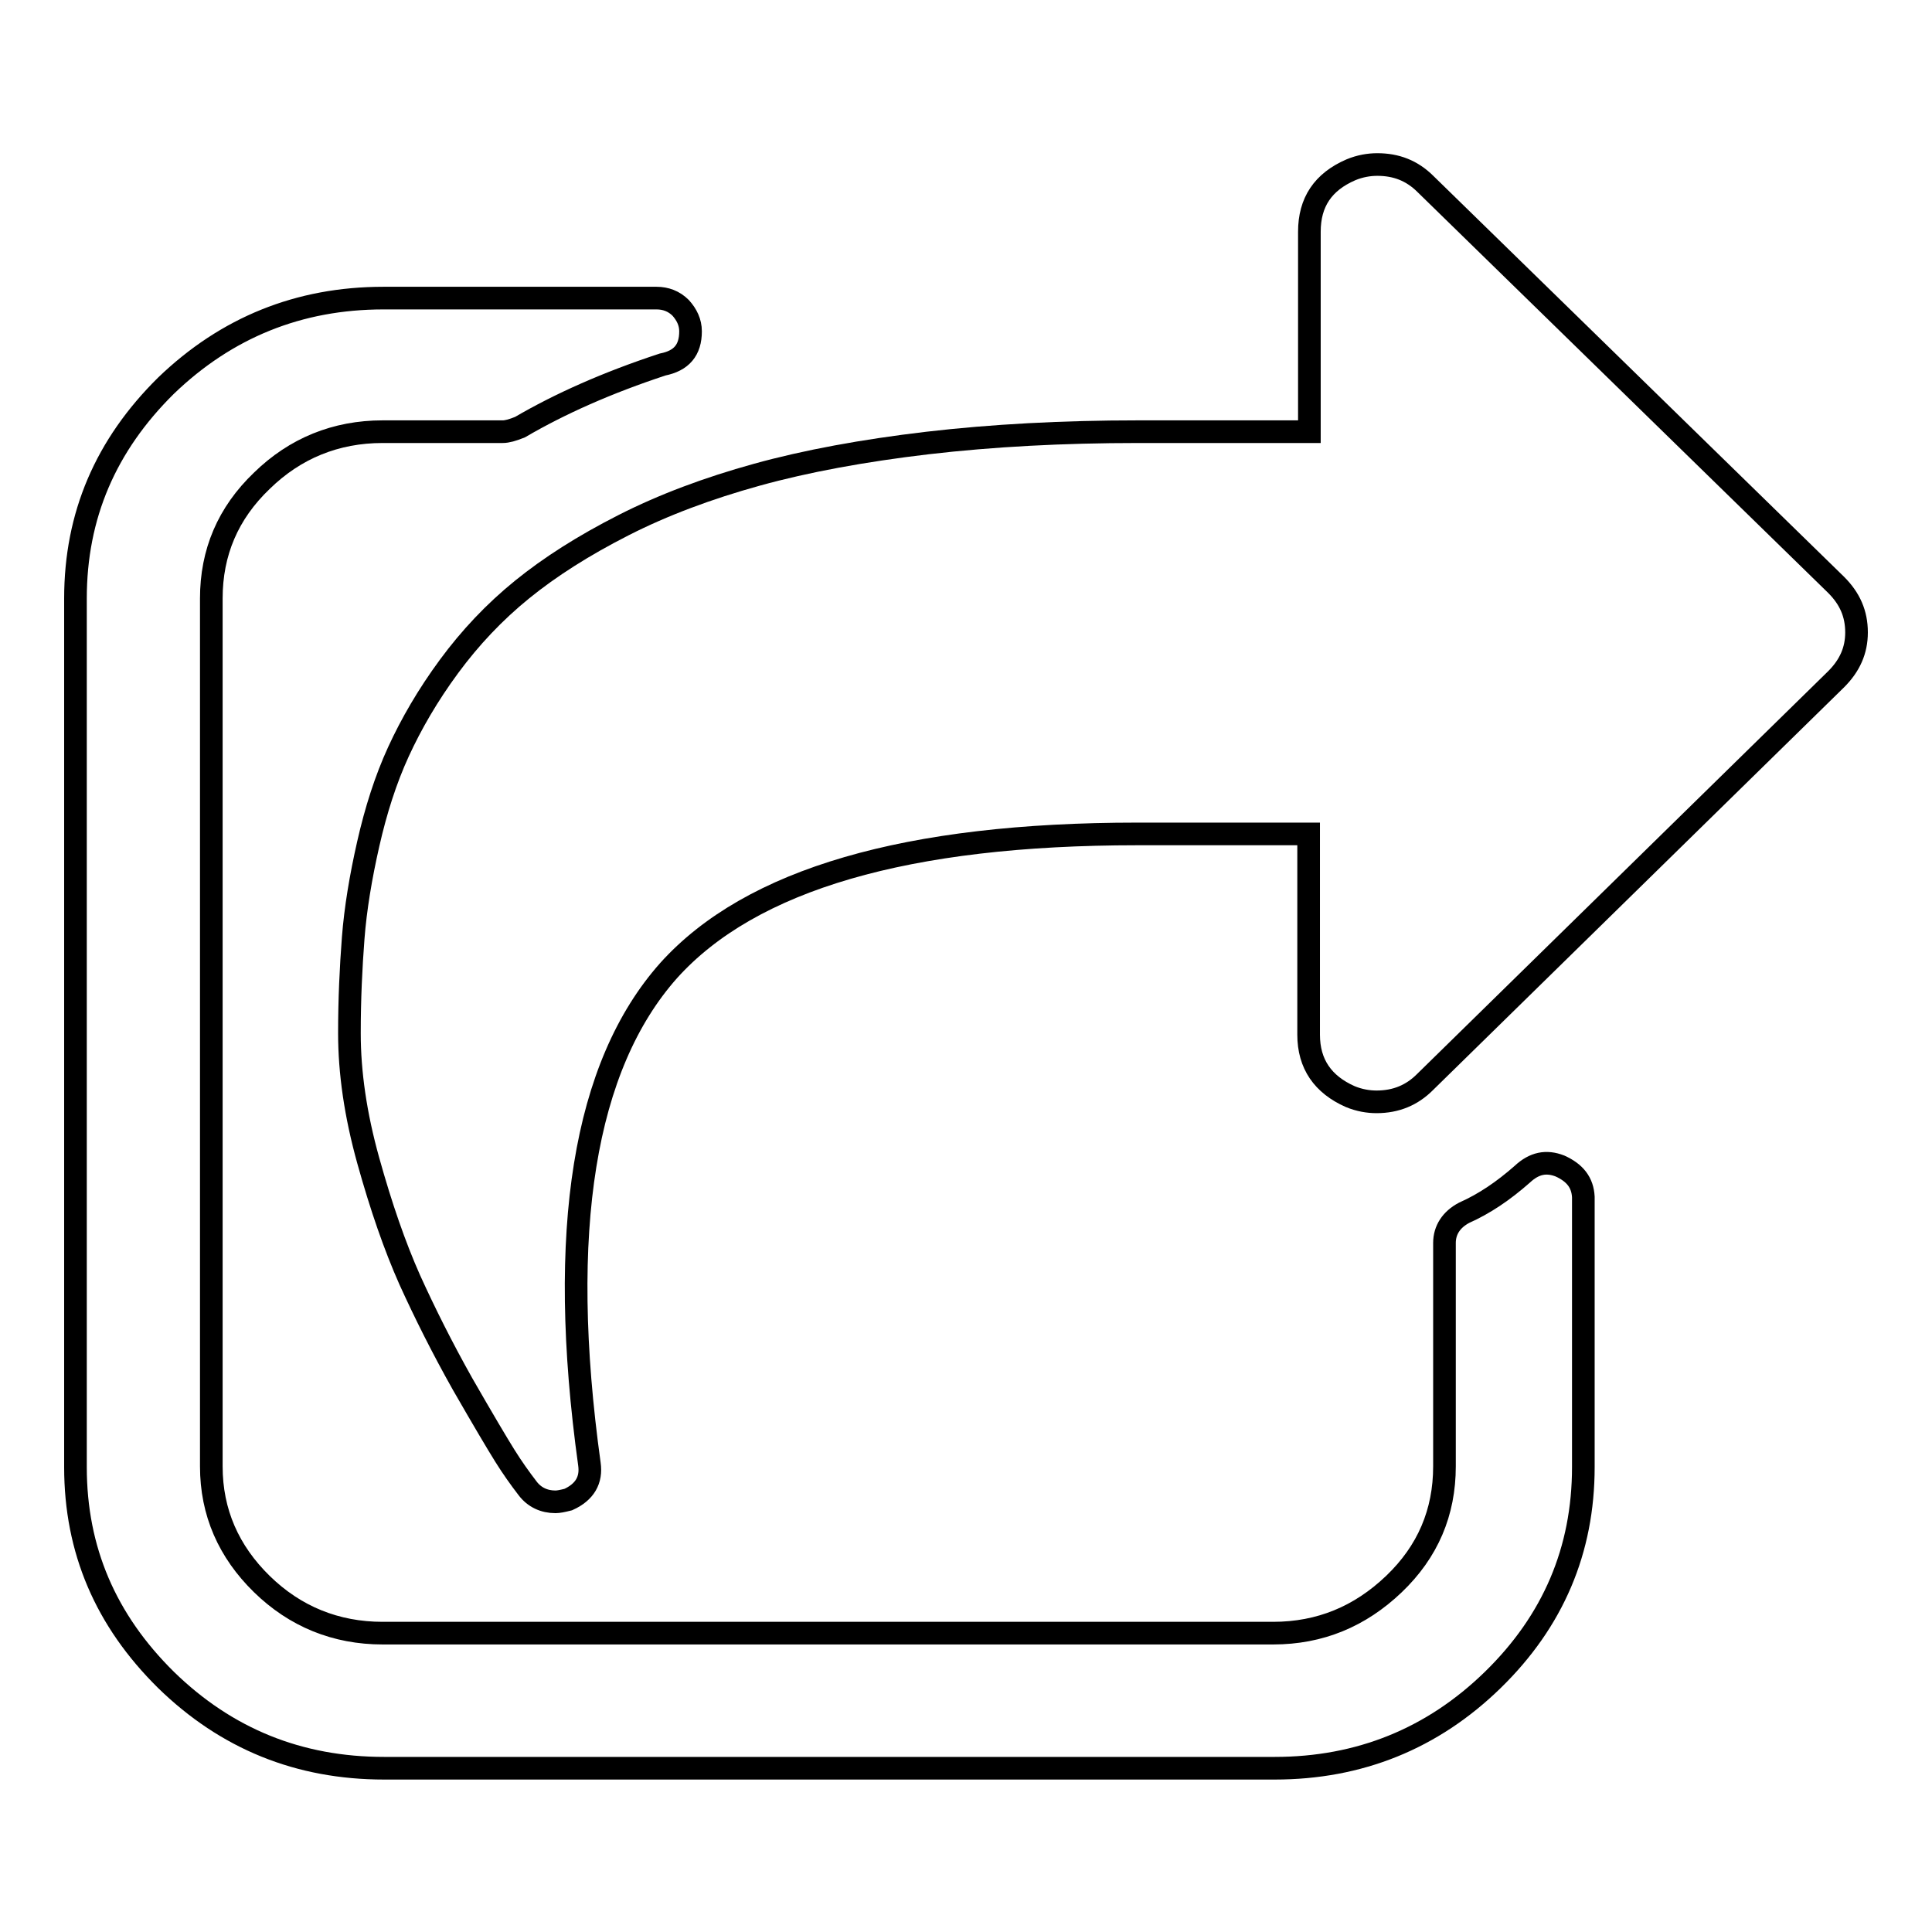
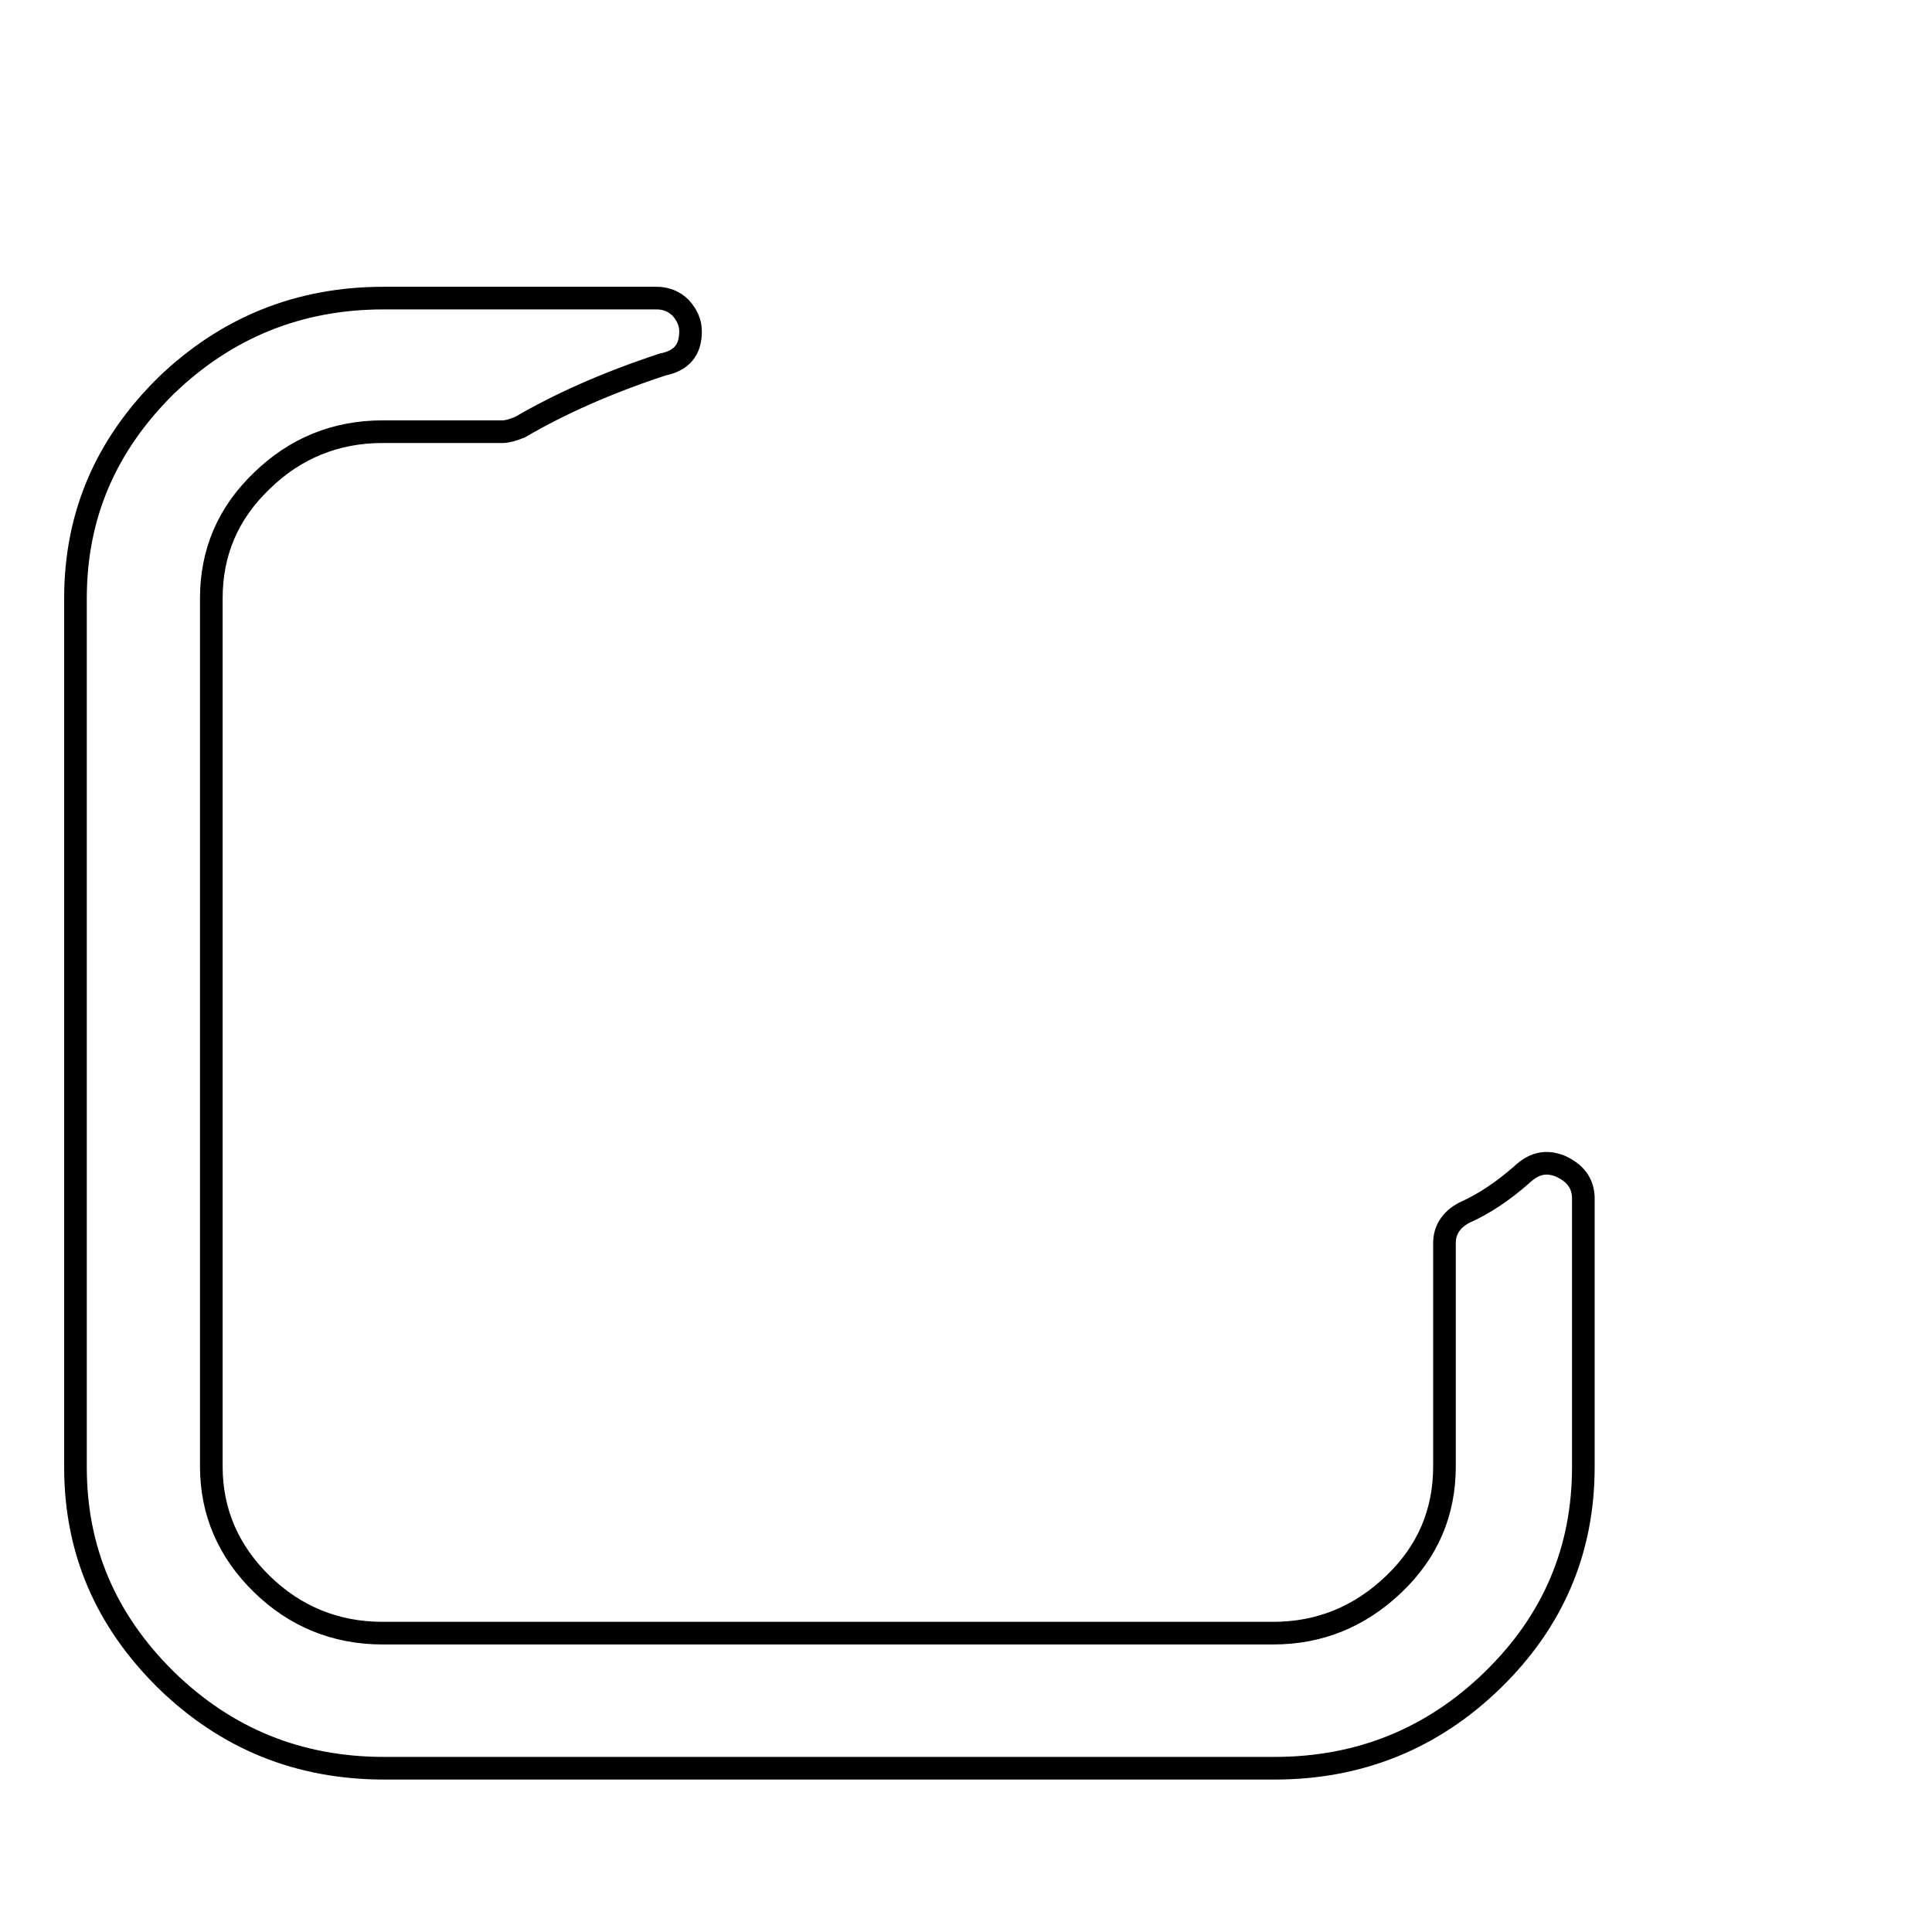
<svg xmlns="http://www.w3.org/2000/svg" version="1.1" x="0px" y="0px" viewBox="0 0 256 256" enable-background="new 0 0 256 256" xml:space="preserve">
  <g>
    <g>
-       <path stroke-width="3" fill-opacity="0" stroke="#000000" d="M243.3,77.5l-54.4-53.1c-1.8-1.8-3.9-2.6-6.4-2.6c-1.1,0-2.3,0.2-3.5,0.7c-3.7,1.6-5.5,4.3-5.5,8.2v26.5h-22.7c-10,0-19.3,0.5-27.9,1.5c-8.5,1-16.1,2.4-22.6,4.2c-6.5,1.8-12.4,4-17.7,6.7c-5.3,2.7-9.7,5.5-13.4,8.5c-3.7,3-6.9,6.4-9.7,10.2c-2.8,3.8-5,7.6-6.7,11.3c-1.7,3.7-3,7.8-4,12.2c-1,4.4-1.7,8.6-2,12.5c-0.3,3.9-0.5,8.1-0.5,12.6c0,5.2,0.8,10.8,2.5,16.9c1.7,6.1,3.5,11.3,5.5,15.8c2,4.4,4.3,9,7,13.8c2.7,4.7,4.6,7.9,5.6,9.5c1,1.6,2,3,3,4.3c0.9,1.2,2.2,1.8,3.7,1.8c0.4,0,0.9-0.1,1.7-0.3c2.2-1,3.1-2.6,2.8-4.7c-4.3-31-0.7-52.8,10.5-65.4c10.9-12.1,31.6-18.1,62.1-18.1h22.7v26.6c0,3.9,1.9,6.6,5.5,8.2c1.2,0.5,2.4,0.7,3.5,0.7c2.6,0,4.7-0.9,6.4-2.6L243.3,90c1.8-1.8,2.7-3.8,2.7-6.2C246,81.3,245.1,79.3,243.3,77.5z" />
      <path stroke-width="3" fill-opacity="0" stroke="#000000" d="M206.7,154.5c-1.8-0.7-3.4-0.4-5,1.1c-2.5,2.2-5,3.9-7.7,5.1c-1.7,0.9-2.6,2.3-2.6,4v29.6c0,6.1-2.2,11.3-6.7,15.6c-4.5,4.3-9.8,6.5-16,6.5h-118c-6.2,0-11.6-2.2-16-6.5c-4.4-4.3-6.7-9.5-6.7-15.6v-115c0-6.1,2.2-11.3,6.7-15.6c4.4-4.3,9.8-6.5,16-6.5h15.9c0.6,0,1.3-0.2,2.3-0.6c5.3-3.1,11.6-5.9,18.9-8.3c2.5-0.5,3.7-1.9,3.7-4.4c0-1.2-0.5-2.2-1.3-3.1c-0.9-0.9-2-1.3-3.2-1.3H50.8C39.6,39.5,30,43.4,22,51.1C14,59,10,68.3,10,79.3v115.1c0,11,4,20.3,12,28.2c8,7.8,17.6,11.7,28.9,11.7h118c11.2,0,20.9-3.9,28.9-11.7c8-7.8,12-17.2,12-28.2v-35.8C209.7,156.7,208.7,155.4,206.7,154.5z" />
    </g>
  </g>
</svg>